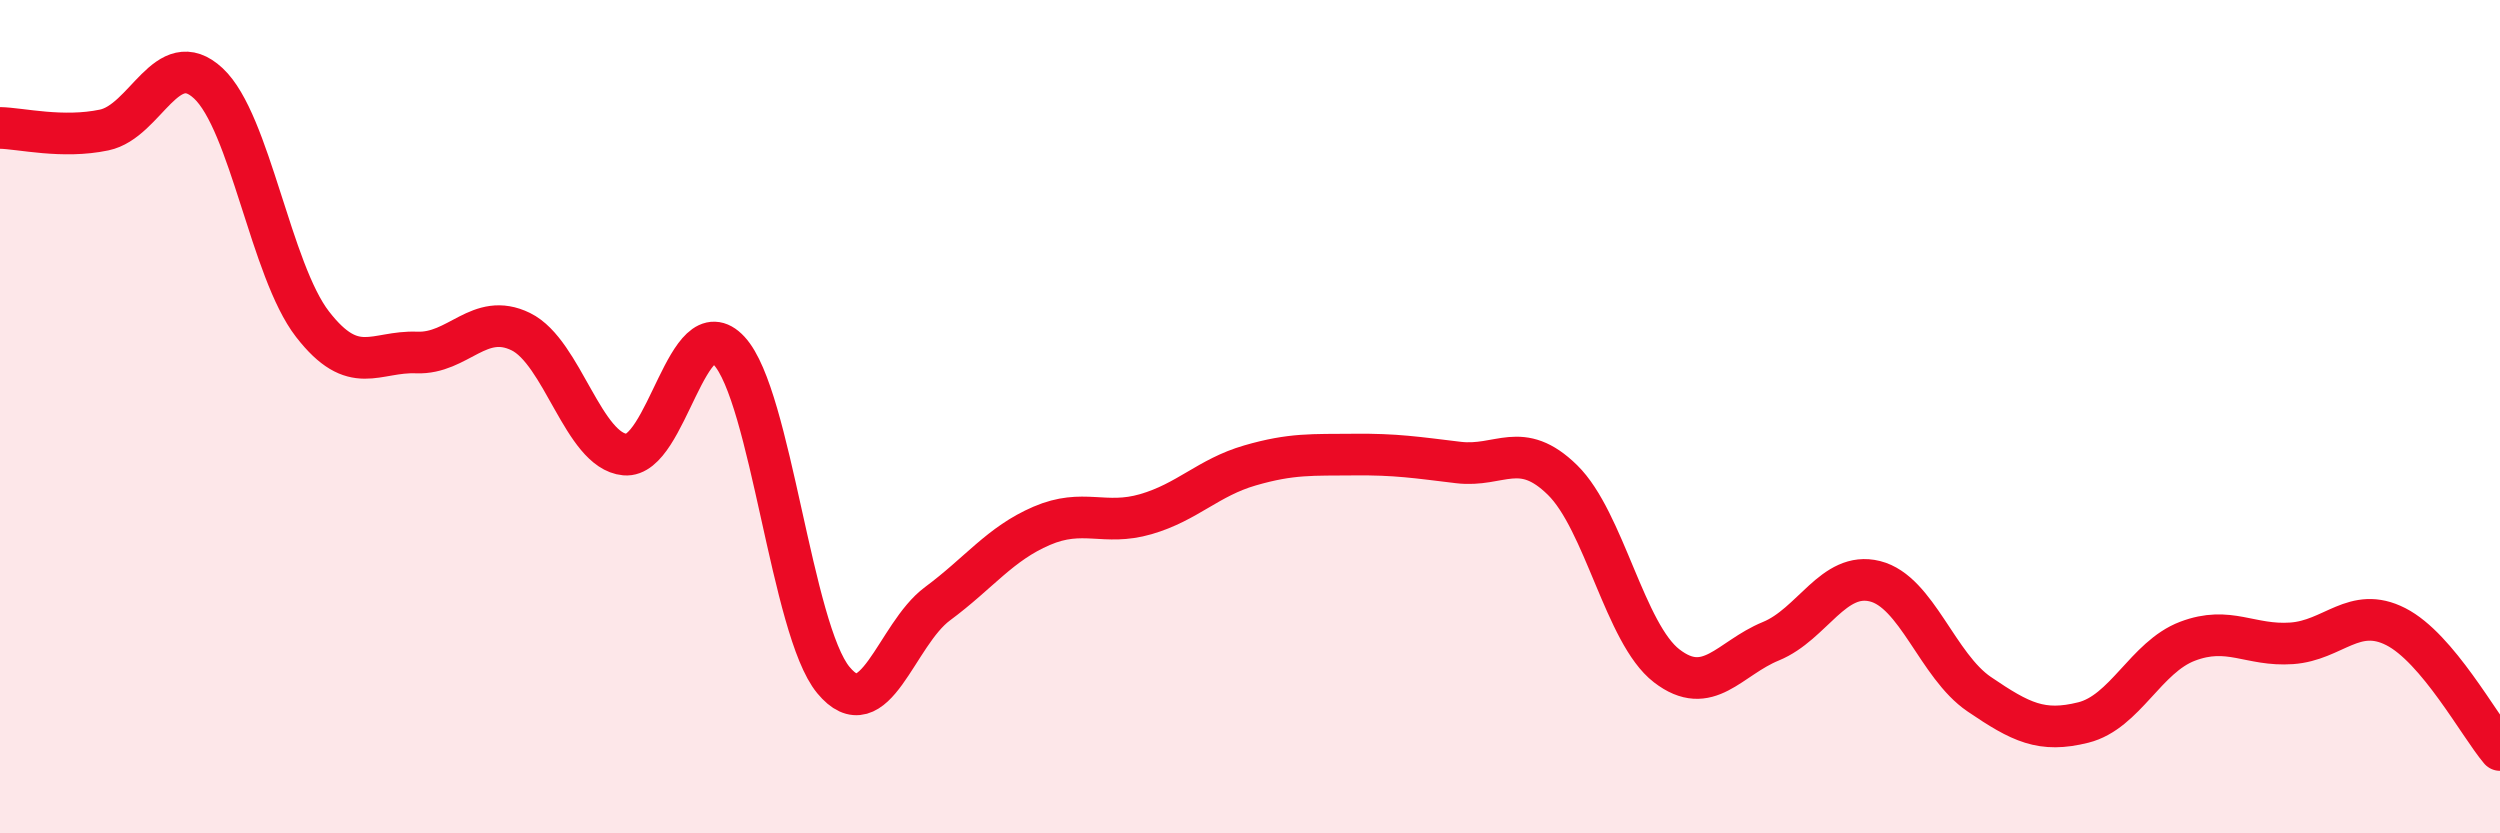
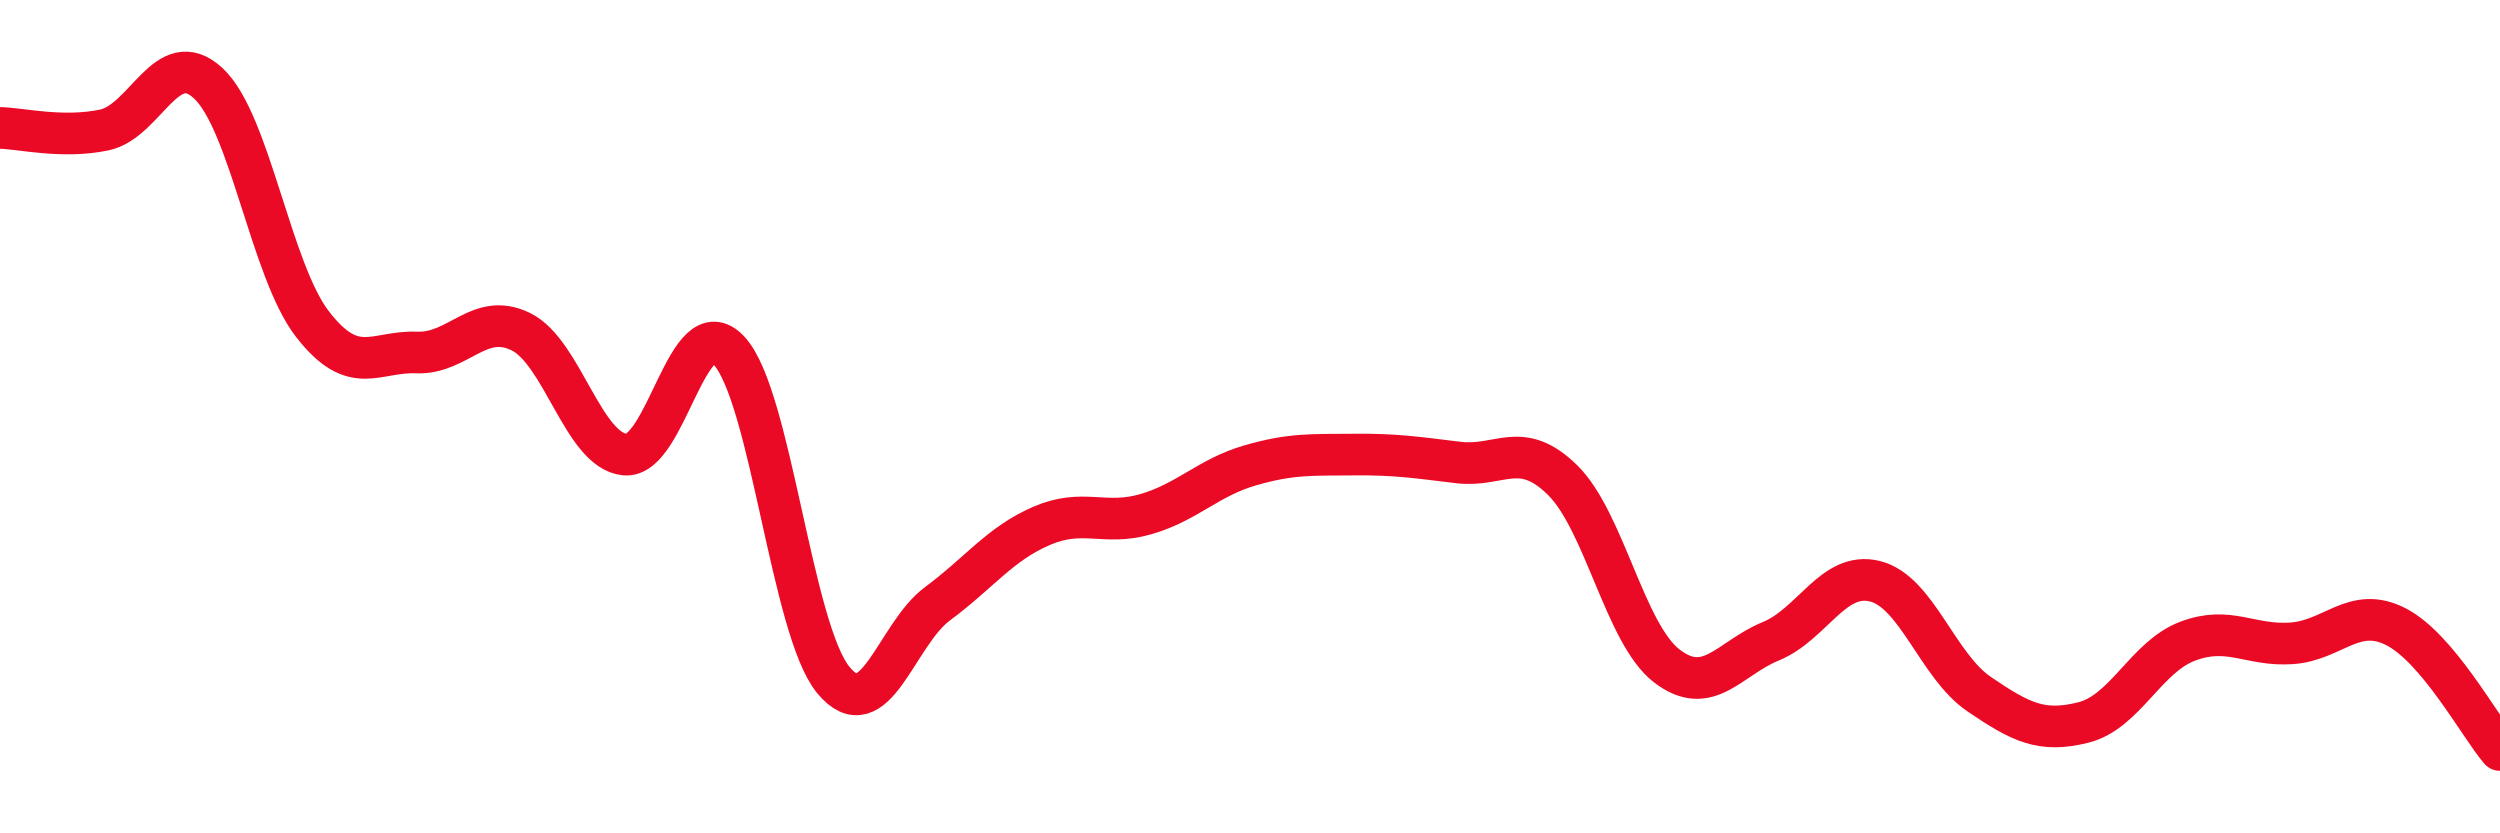
<svg xmlns="http://www.w3.org/2000/svg" width="60" height="20" viewBox="0 0 60 20">
-   <path d="M 0,3.07 C 0.5,3.08 1.5,3.33 2.5,3.12 C 3.5,2.91 4,1.07 5,2 C 6,2.93 6.5,6.49 7.5,7.78 C 8.5,9.07 9,8.42 10,8.46 C 11,8.5 11.5,7.47 12.5,7.96 C 13.5,8.45 14,10.82 15,10.91 C 16,11 16.5,7.34 17.5,8.42 C 18.5,9.5 19,15.11 20,16.32 C 21,17.53 21.5,15.23 22.5,14.49 C 23.5,13.75 24,13.05 25,12.62 C 26,12.19 26.5,12.63 27.5,12.34 C 28.5,12.05 29,11.46 30,11.17 C 31,10.88 31.5,10.92 32.5,10.91 C 33.5,10.9 34,10.98 35,11.1 C 36,11.22 36.5,10.54 37.5,11.52 C 38.5,12.5 39,15.21 40,15.98 C 41,16.75 41.5,15.8 42.5,15.39 C 43.5,14.98 44,13.7 45,13.95 C 46,14.2 46.5,15.98 47.5,16.66 C 48.5,17.34 49,17.59 50,17.34 C 51,17.09 51.5,15.77 52.5,15.39 C 53.5,15.01 54,15.51 55,15.44 C 56,15.37 56.5,14.53 57.5,15.04 C 58.5,15.55 59.5,17.41 60,18L60 20L0 20Z" fill="#EB0A25" opacity="0.1" stroke-linecap="round" stroke-linejoin="round" />
  <path d="M 0,3.07 C 0.5,3.08 1.5,3.33 2.5,3.12 C 3.5,2.91 4,1.07 5,2 C 6,2.93 6.5,6.49 7.5,7.78 C 8.5,9.07 9,8.42 10,8.46 C 11,8.5 11.5,7.47 12.5,7.96 C 13.5,8.45 14,10.82 15,10.91 C 16,11 16.5,7.34 17.5,8.42 C 18.5,9.5 19,15.11 20,16.32 C 21,17.53 21.5,15.23 22.5,14.49 C 23.5,13.75 24,13.05 25,12.62 C 26,12.19 26.5,12.63 27.5,12.34 C 28.5,12.05 29,11.46 30,11.17 C 31,10.88 31.5,10.92 32.5,10.91 C 33.5,10.9 34,10.98 35,11.1 C 36,11.22 36.5,10.54 37.5,11.52 C 38.5,12.5 39,15.21 40,15.98 C 41,16.75 41.5,15.8 42.5,15.39 C 43.5,14.98 44,13.7 45,13.95 C 46,14.2 46.5,15.98 47.5,16.66 C 48.5,17.34 49,17.59 50,17.34 C 51,17.09 51.5,15.77 52.5,15.39 C 53.5,15.01 54,15.51 55,15.44 C 56,15.37 56.5,14.53 57.5,15.04 C 58.5,15.55 59.5,17.41 60,18" stroke="#EB0A25" stroke-width="1" fill="none" stroke-linecap="round" stroke-linejoin="round" />
</svg>